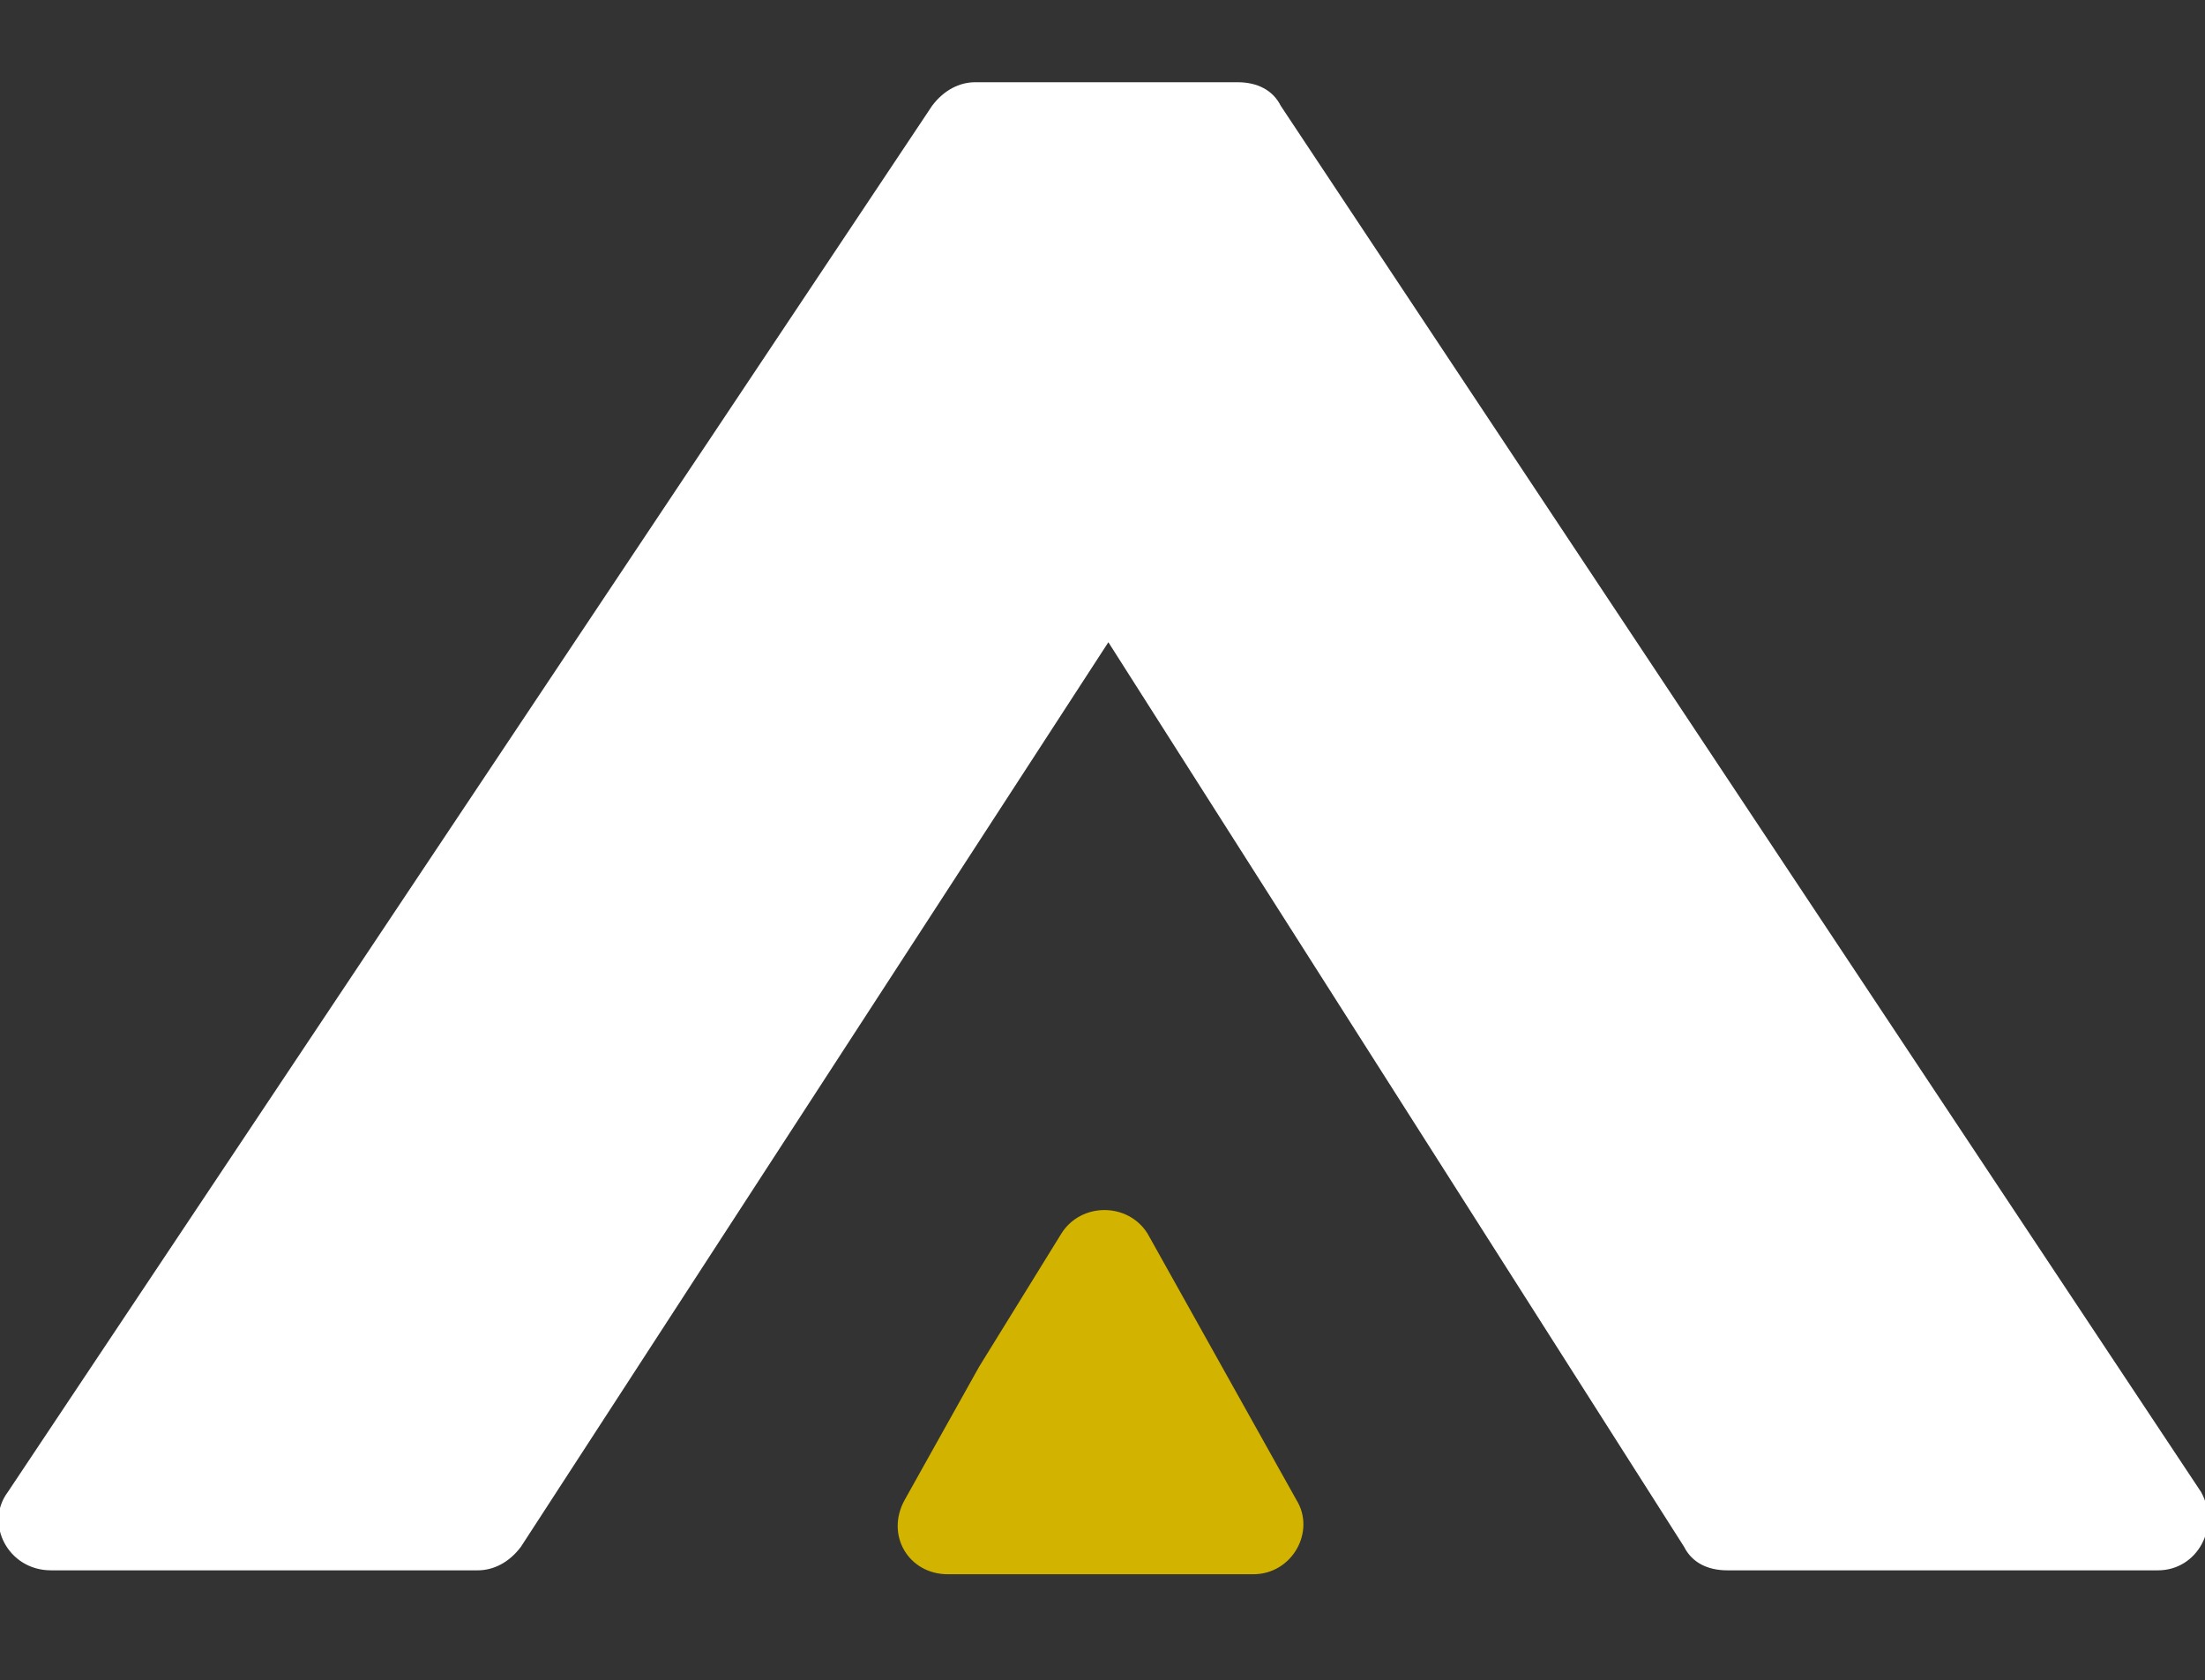
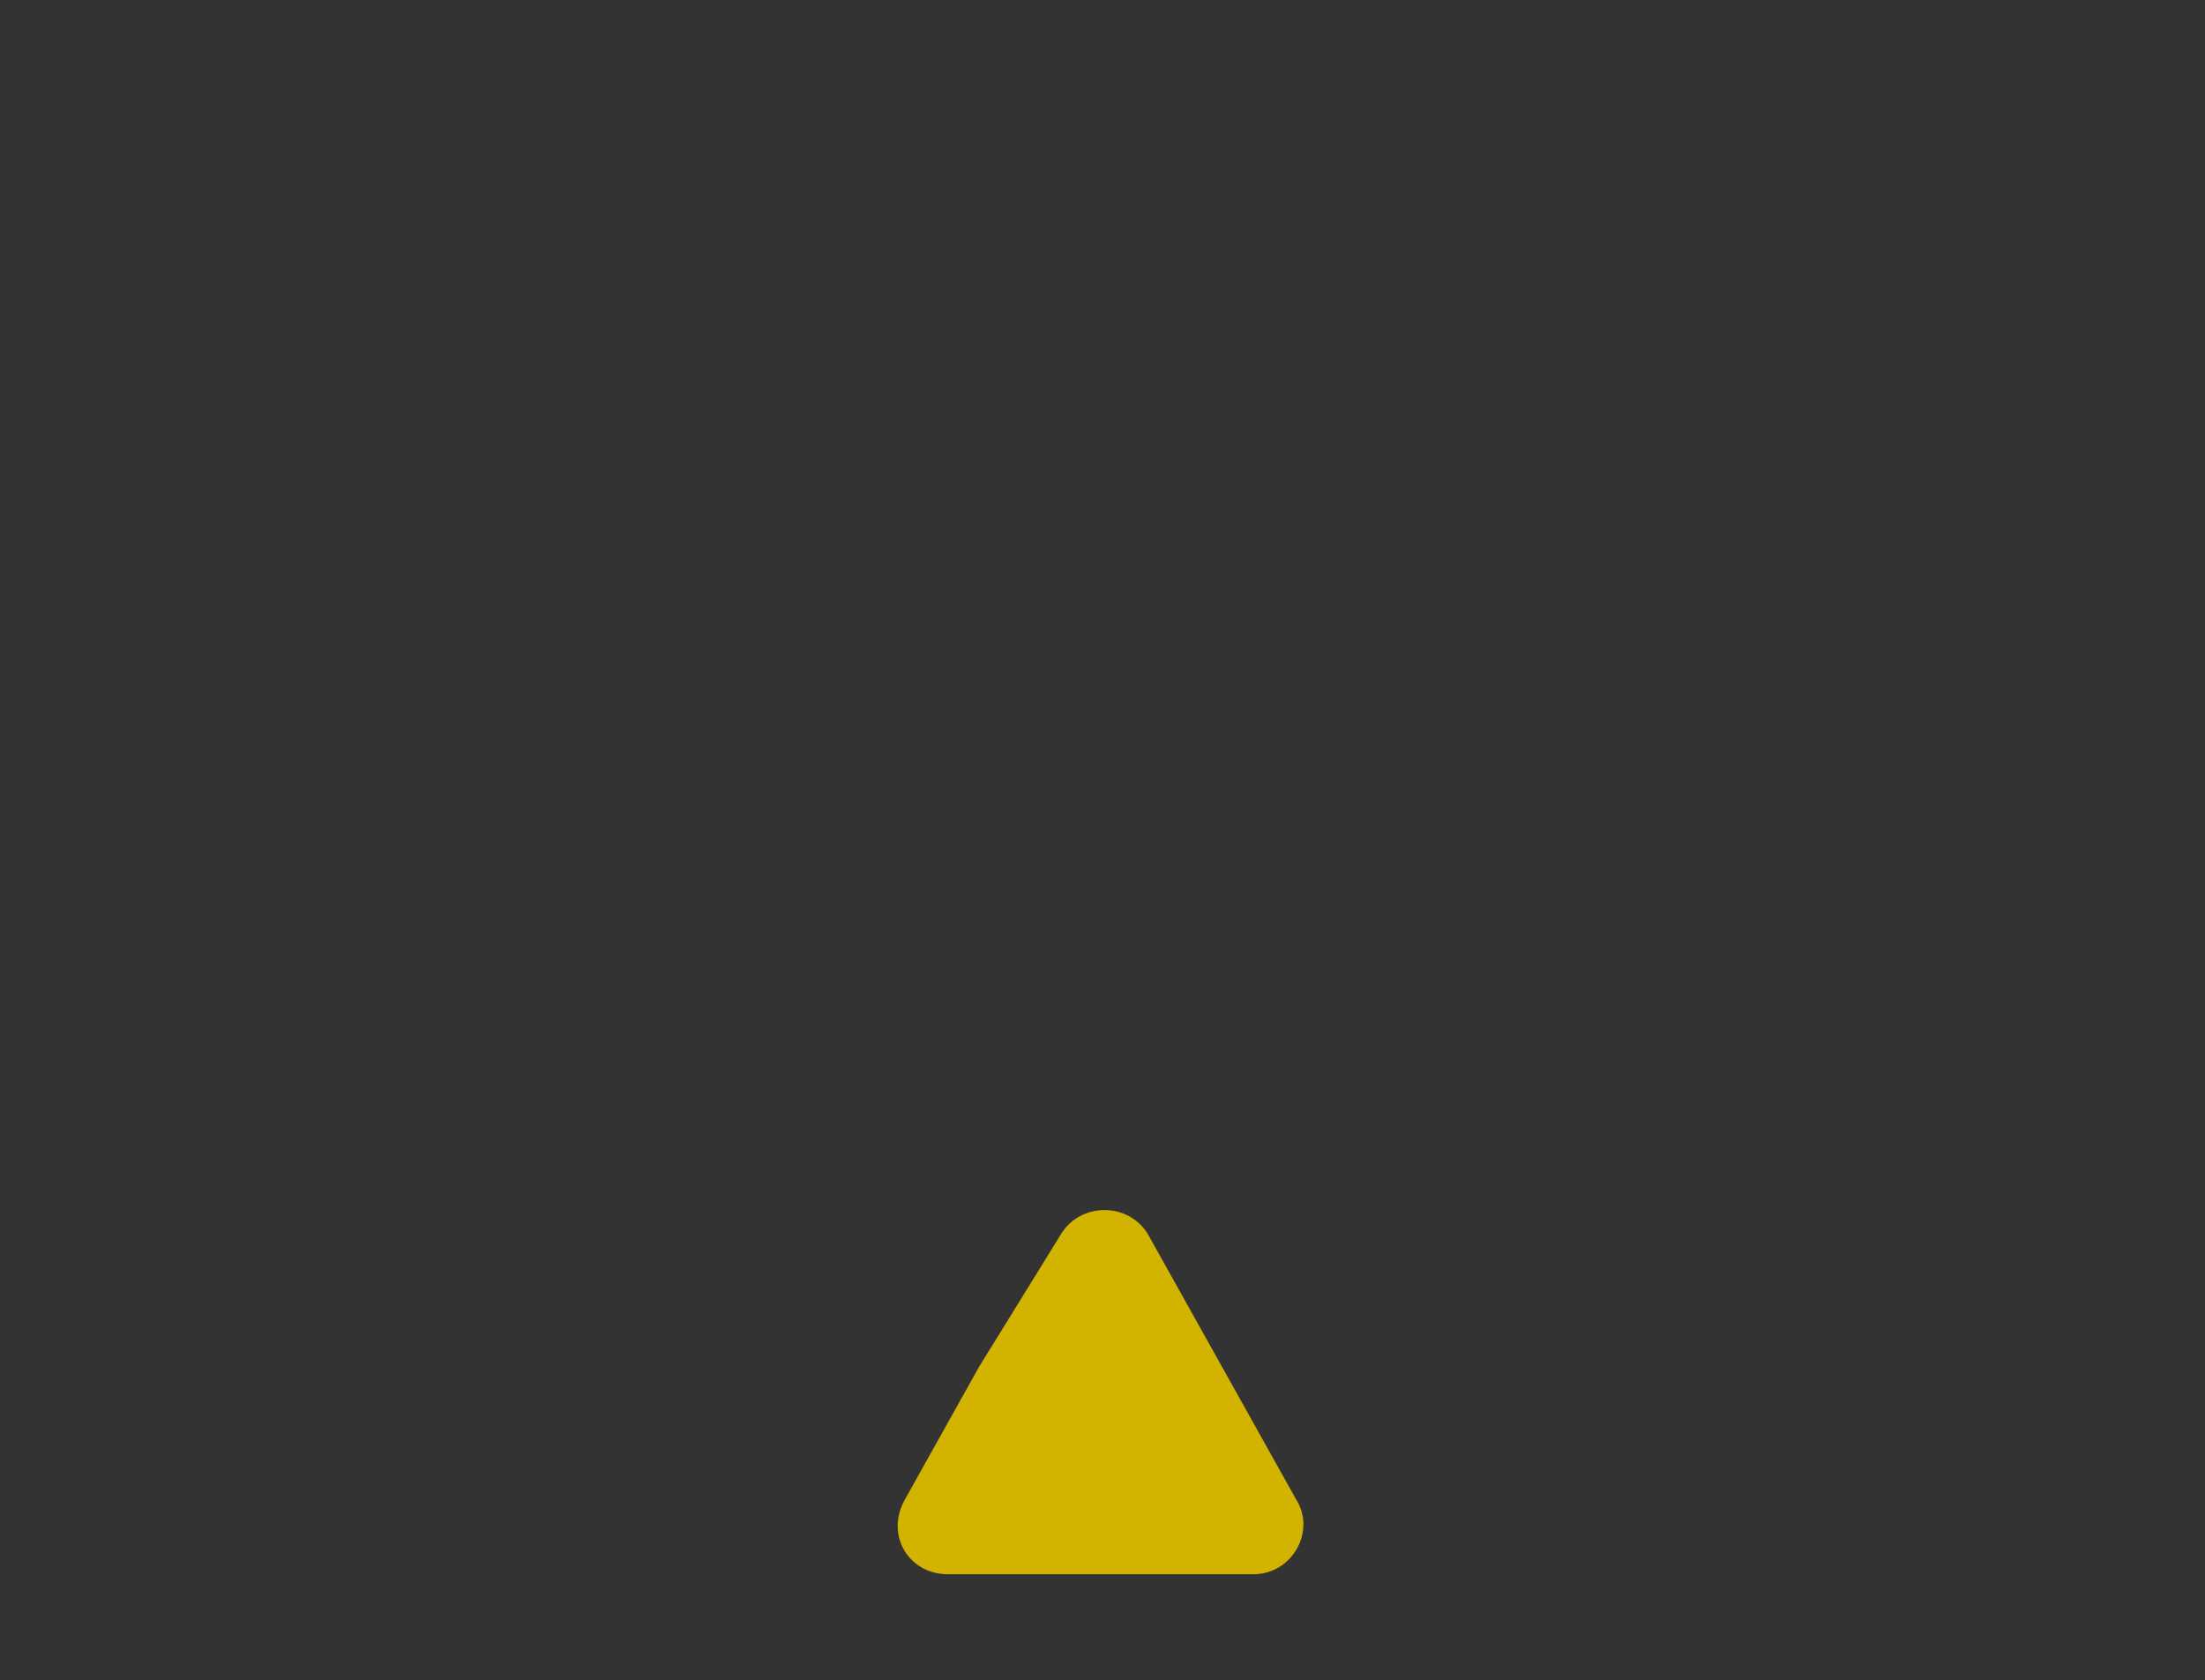
<svg xmlns="http://www.w3.org/2000/svg" version="1.1" id="Layer_1" x="0px" y="0px" viewBox="0 0 56.3 42.9" style="enable-background:new 0 0 56.3 42.9;" xml:space="preserve">
  <rect x="0" y="0" width="56.3" height="42.9" fill="#333333" stroke="none" />
  <style type="text/css">
	.st0{fill:#FFFFFF;}
	.st1{fill:#D1B300;}
</style>
-   <path class="st0" d="M23.8,2.7L0.2,38.1c-0.6,0.8,0,2,1.1,2h10.9c0.4,0,0.8-0.2,1.1-0.6l15-23.1L43,39.5c0.2,0.4,0.6,0.6,1.1,0.6h11  c1,0,1.6-1.1,1.1-2L32.7,2.7c-0.2-0.4-0.6-0.6-1.1-0.6h-6.7C24.5,2.1,24.1,2.3,23.8,2.7z" />
  <path class="st1" d="M27.1,31.5c0.5-0.8,1.7-0.8,2.2,0l1.9,3.4l1.9,3.4c0.5,0.8-0.1,1.9-1.1,1.9h-3.9h-3.9c-1,0-1.6-1-1.1-1.9  l1.9-3.4L27.1,31.5z" />
</svg>